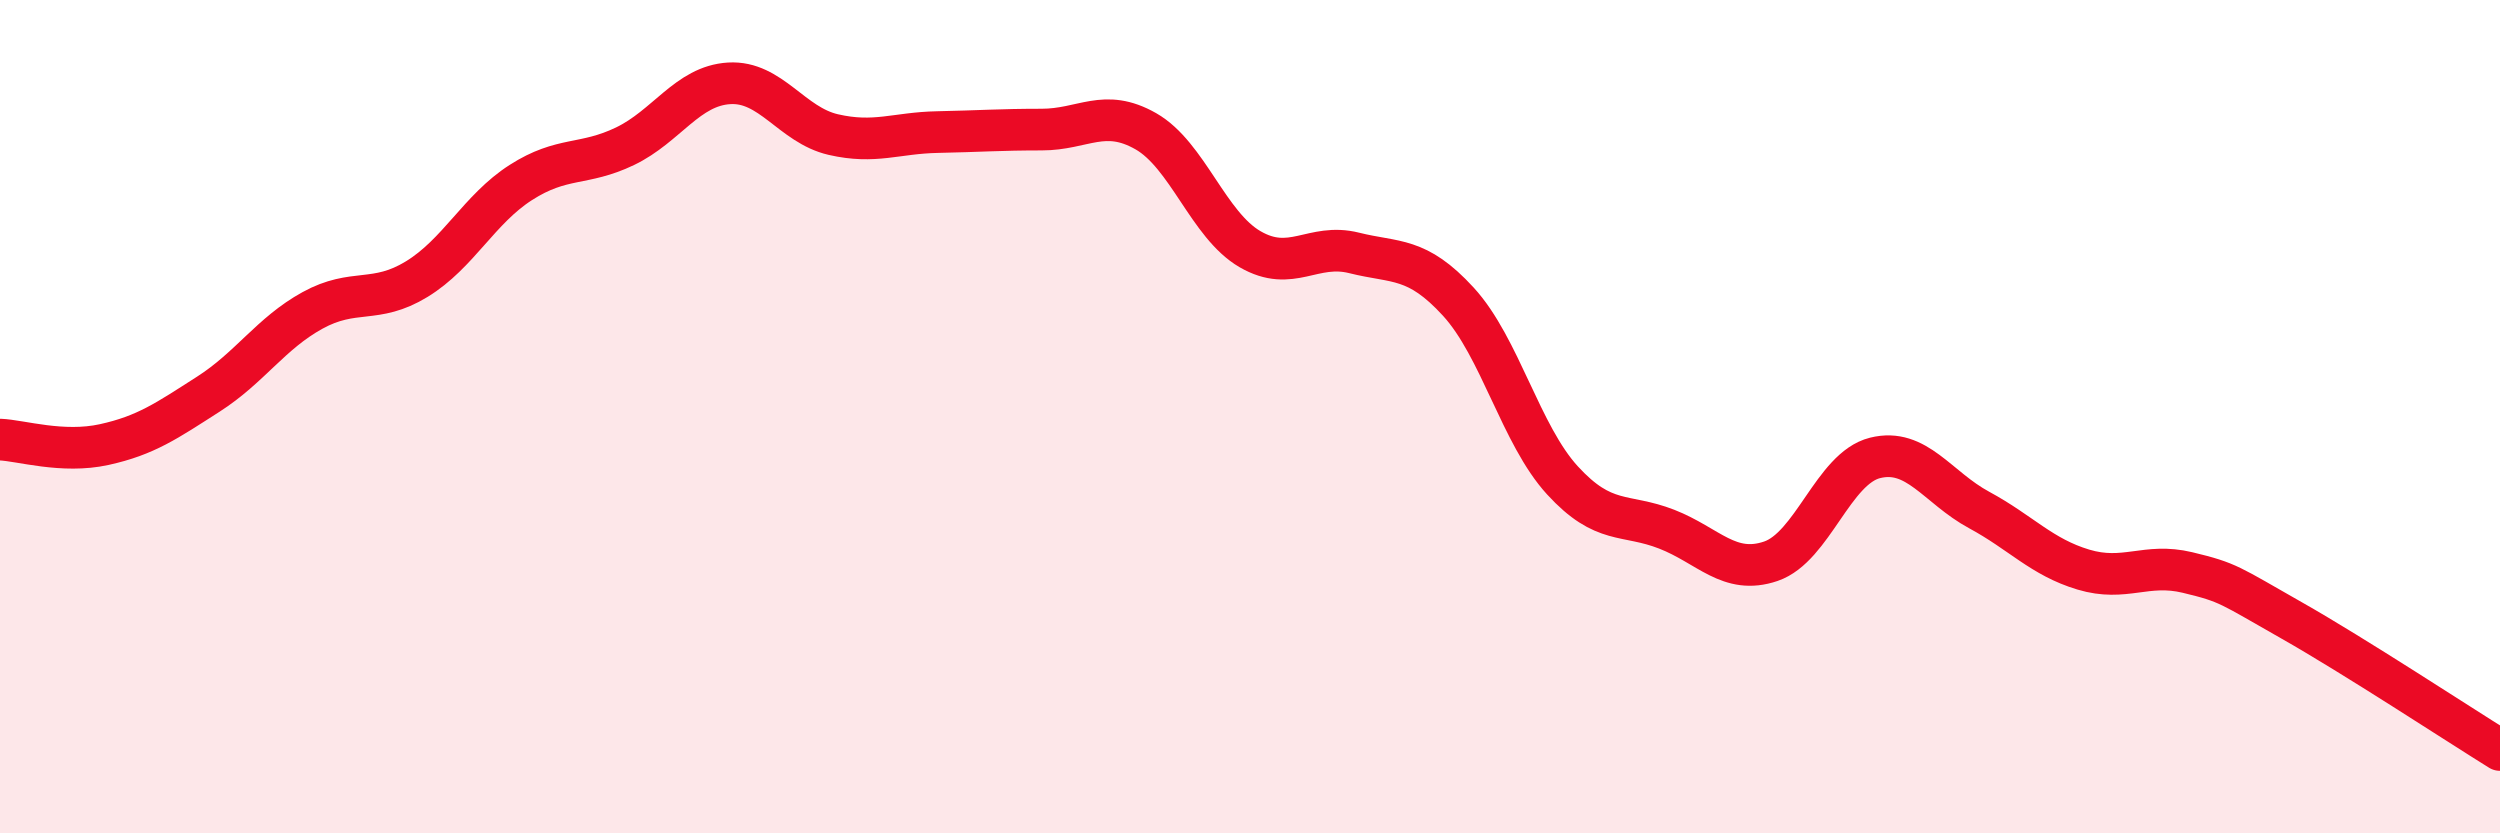
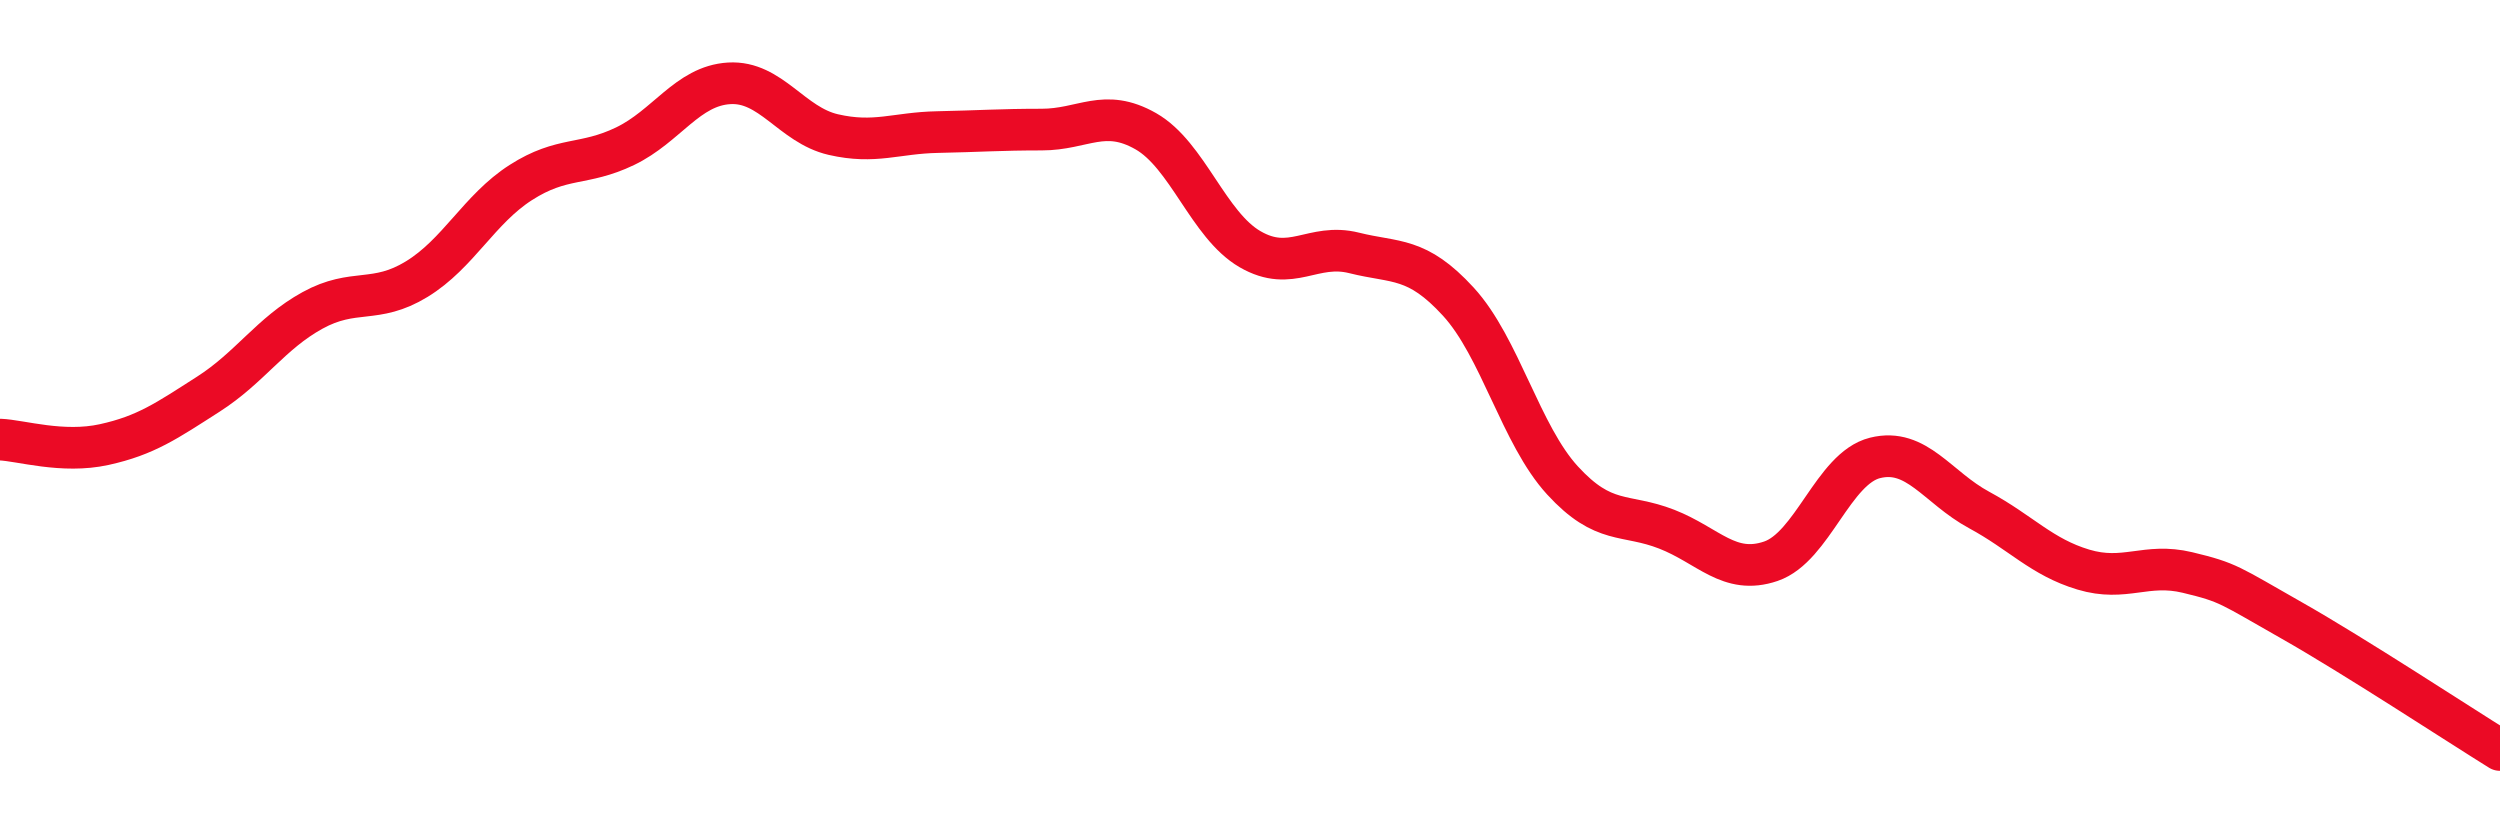
<svg xmlns="http://www.w3.org/2000/svg" width="60" height="20" viewBox="0 0 60 20">
-   <path d="M 0,10.55 C 0.5,10.57 1.5,10.89 2.5,10.67 C 3.5,10.45 4,10.1 5,9.46 C 6,8.82 6.5,8 7.5,7.45 C 8.5,6.9 9,7.31 10,6.7 C 11,6.09 11.5,5.02 12.5,4.38 C 13.5,3.74 14,3.99 15,3.51 C 16,3.03 16.5,2.06 17.5,2 C 18.5,1.94 19,3 20,3.23 C 21,3.46 21.5,3.19 22.5,3.17 C 23.5,3.15 24,3.11 25,3.11 C 26,3.11 26.5,2.58 27.5,3.15 C 28.5,3.72 29,5.4 30,5.98 C 31,6.56 31.5,5.82 32.5,6.07 C 33.5,6.32 34,6.15 35,7.24 C 36,8.33 36.5,10.44 37.5,11.53 C 38.5,12.62 39,12.31 40,12.7 C 41,13.09 41.5,13.81 42.5,13.47 C 43.5,13.13 44,11.24 45,10.99 C 46,10.74 46.5,11.7 47.5,12.24 C 48.5,12.78 49,13.37 50,13.67 C 51,13.97 51.5,13.5 52.5,13.74 C 53.5,13.98 53.5,14.04 55,14.89 C 56.5,15.74 59,17.38 60,18L60 20L0 20Z" fill="#EB0A25" opacity="0.1" stroke-linecap="round" stroke-linejoin="round" />
  <path d="M 0,10.55 C 0.5,10.57 1.5,10.89 2.5,10.67 C 3.5,10.45 4,10.1 5,9.46 C 6,8.82 6.5,8 7.5,7.45 C 8.5,6.9 9,7.31 10,6.7 C 11,6.09 11.5,5.02 12.5,4.38 C 13.5,3.74 14,3.99 15,3.51 C 16,3.03 16.5,2.06 17.5,2 C 18.5,1.94 19,3 20,3.23 C 21,3.46 21.5,3.19 22.5,3.17 C 23.5,3.15 24,3.11 25,3.11 C 26,3.11 26.5,2.58 27.5,3.15 C 28.5,3.72 29,5.4 30,5.98 C 31,6.56 31.5,5.82 32.5,6.07 C 33.5,6.32 34,6.15 35,7.24 C 36,8.33 36.5,10.44 37.5,11.53 C 38.5,12.62 39,12.31 40,12.7 C 41,13.09 41.5,13.81 42.5,13.47 C 43.5,13.13 44,11.24 45,10.99 C 46,10.74 46.5,11.7 47.5,12.24 C 48.5,12.78 49,13.37 50,13.67 C 51,13.97 51.5,13.5 52.5,13.74 C 53.5,13.98 53.5,14.04 55,14.89 C 56.5,15.74 59,17.38 60,18" stroke="#EB0A25" stroke-width="1" fill="none" stroke-linecap="round" stroke-linejoin="round" />
</svg>